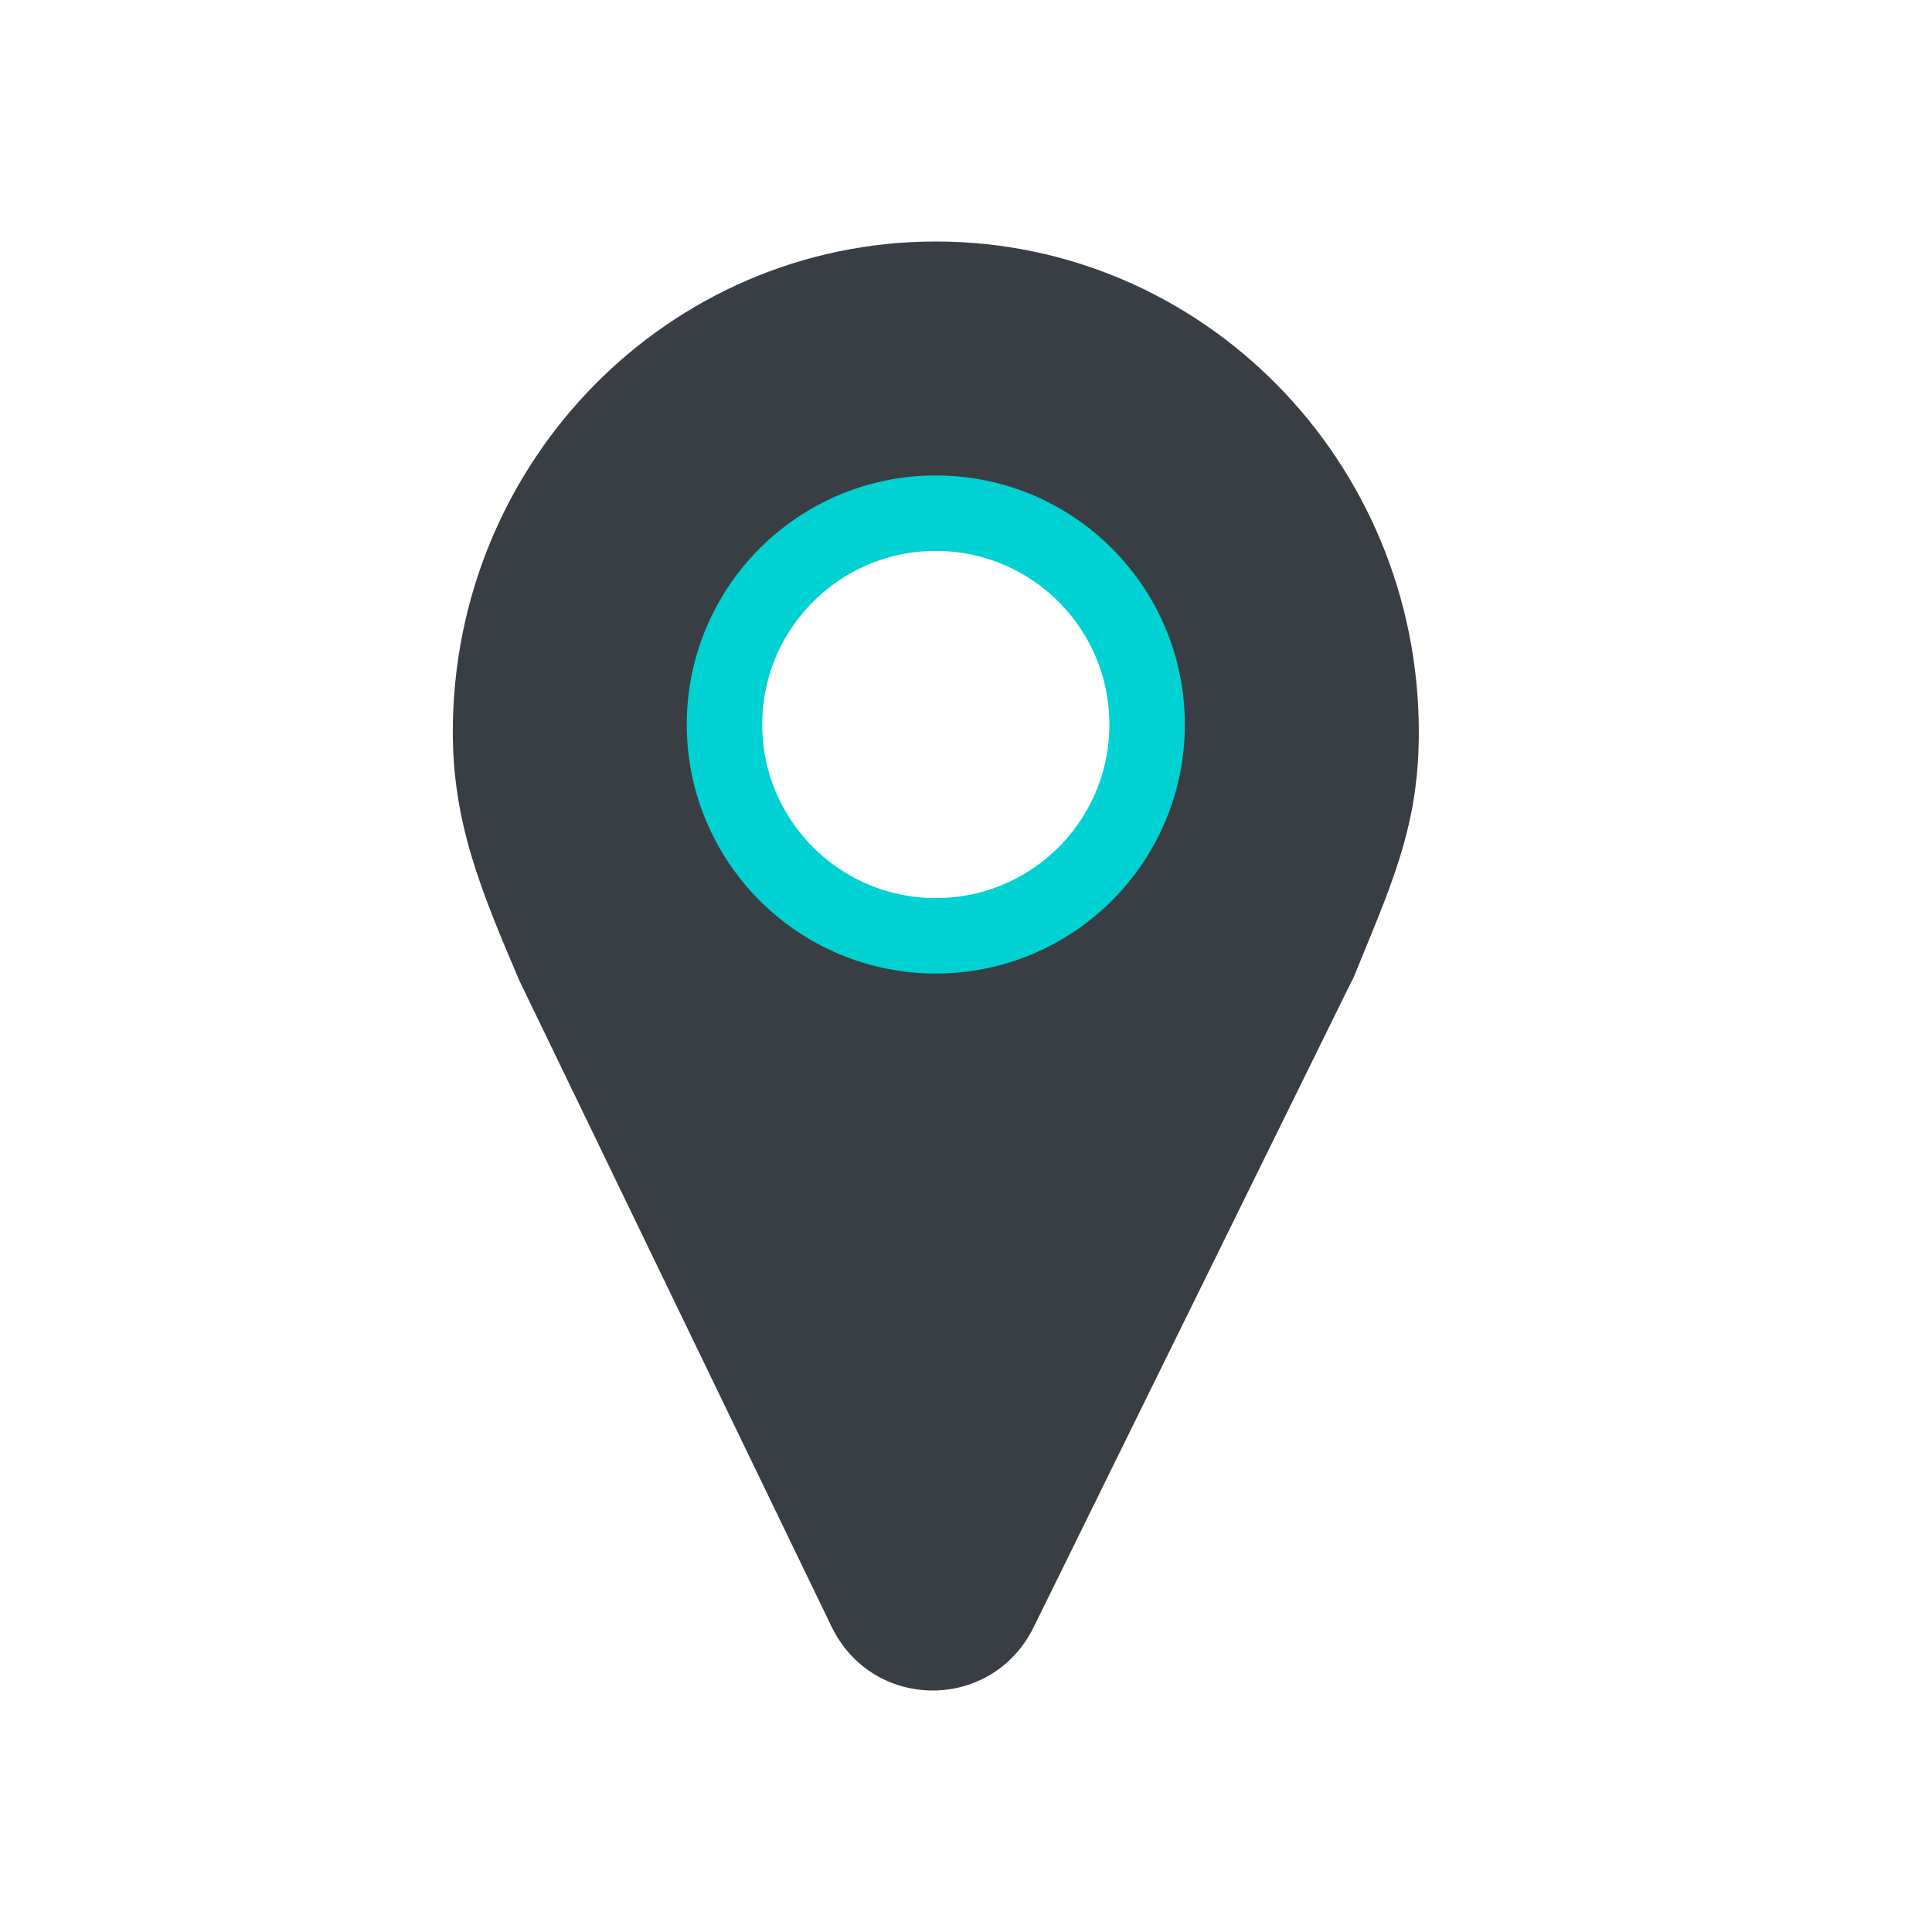
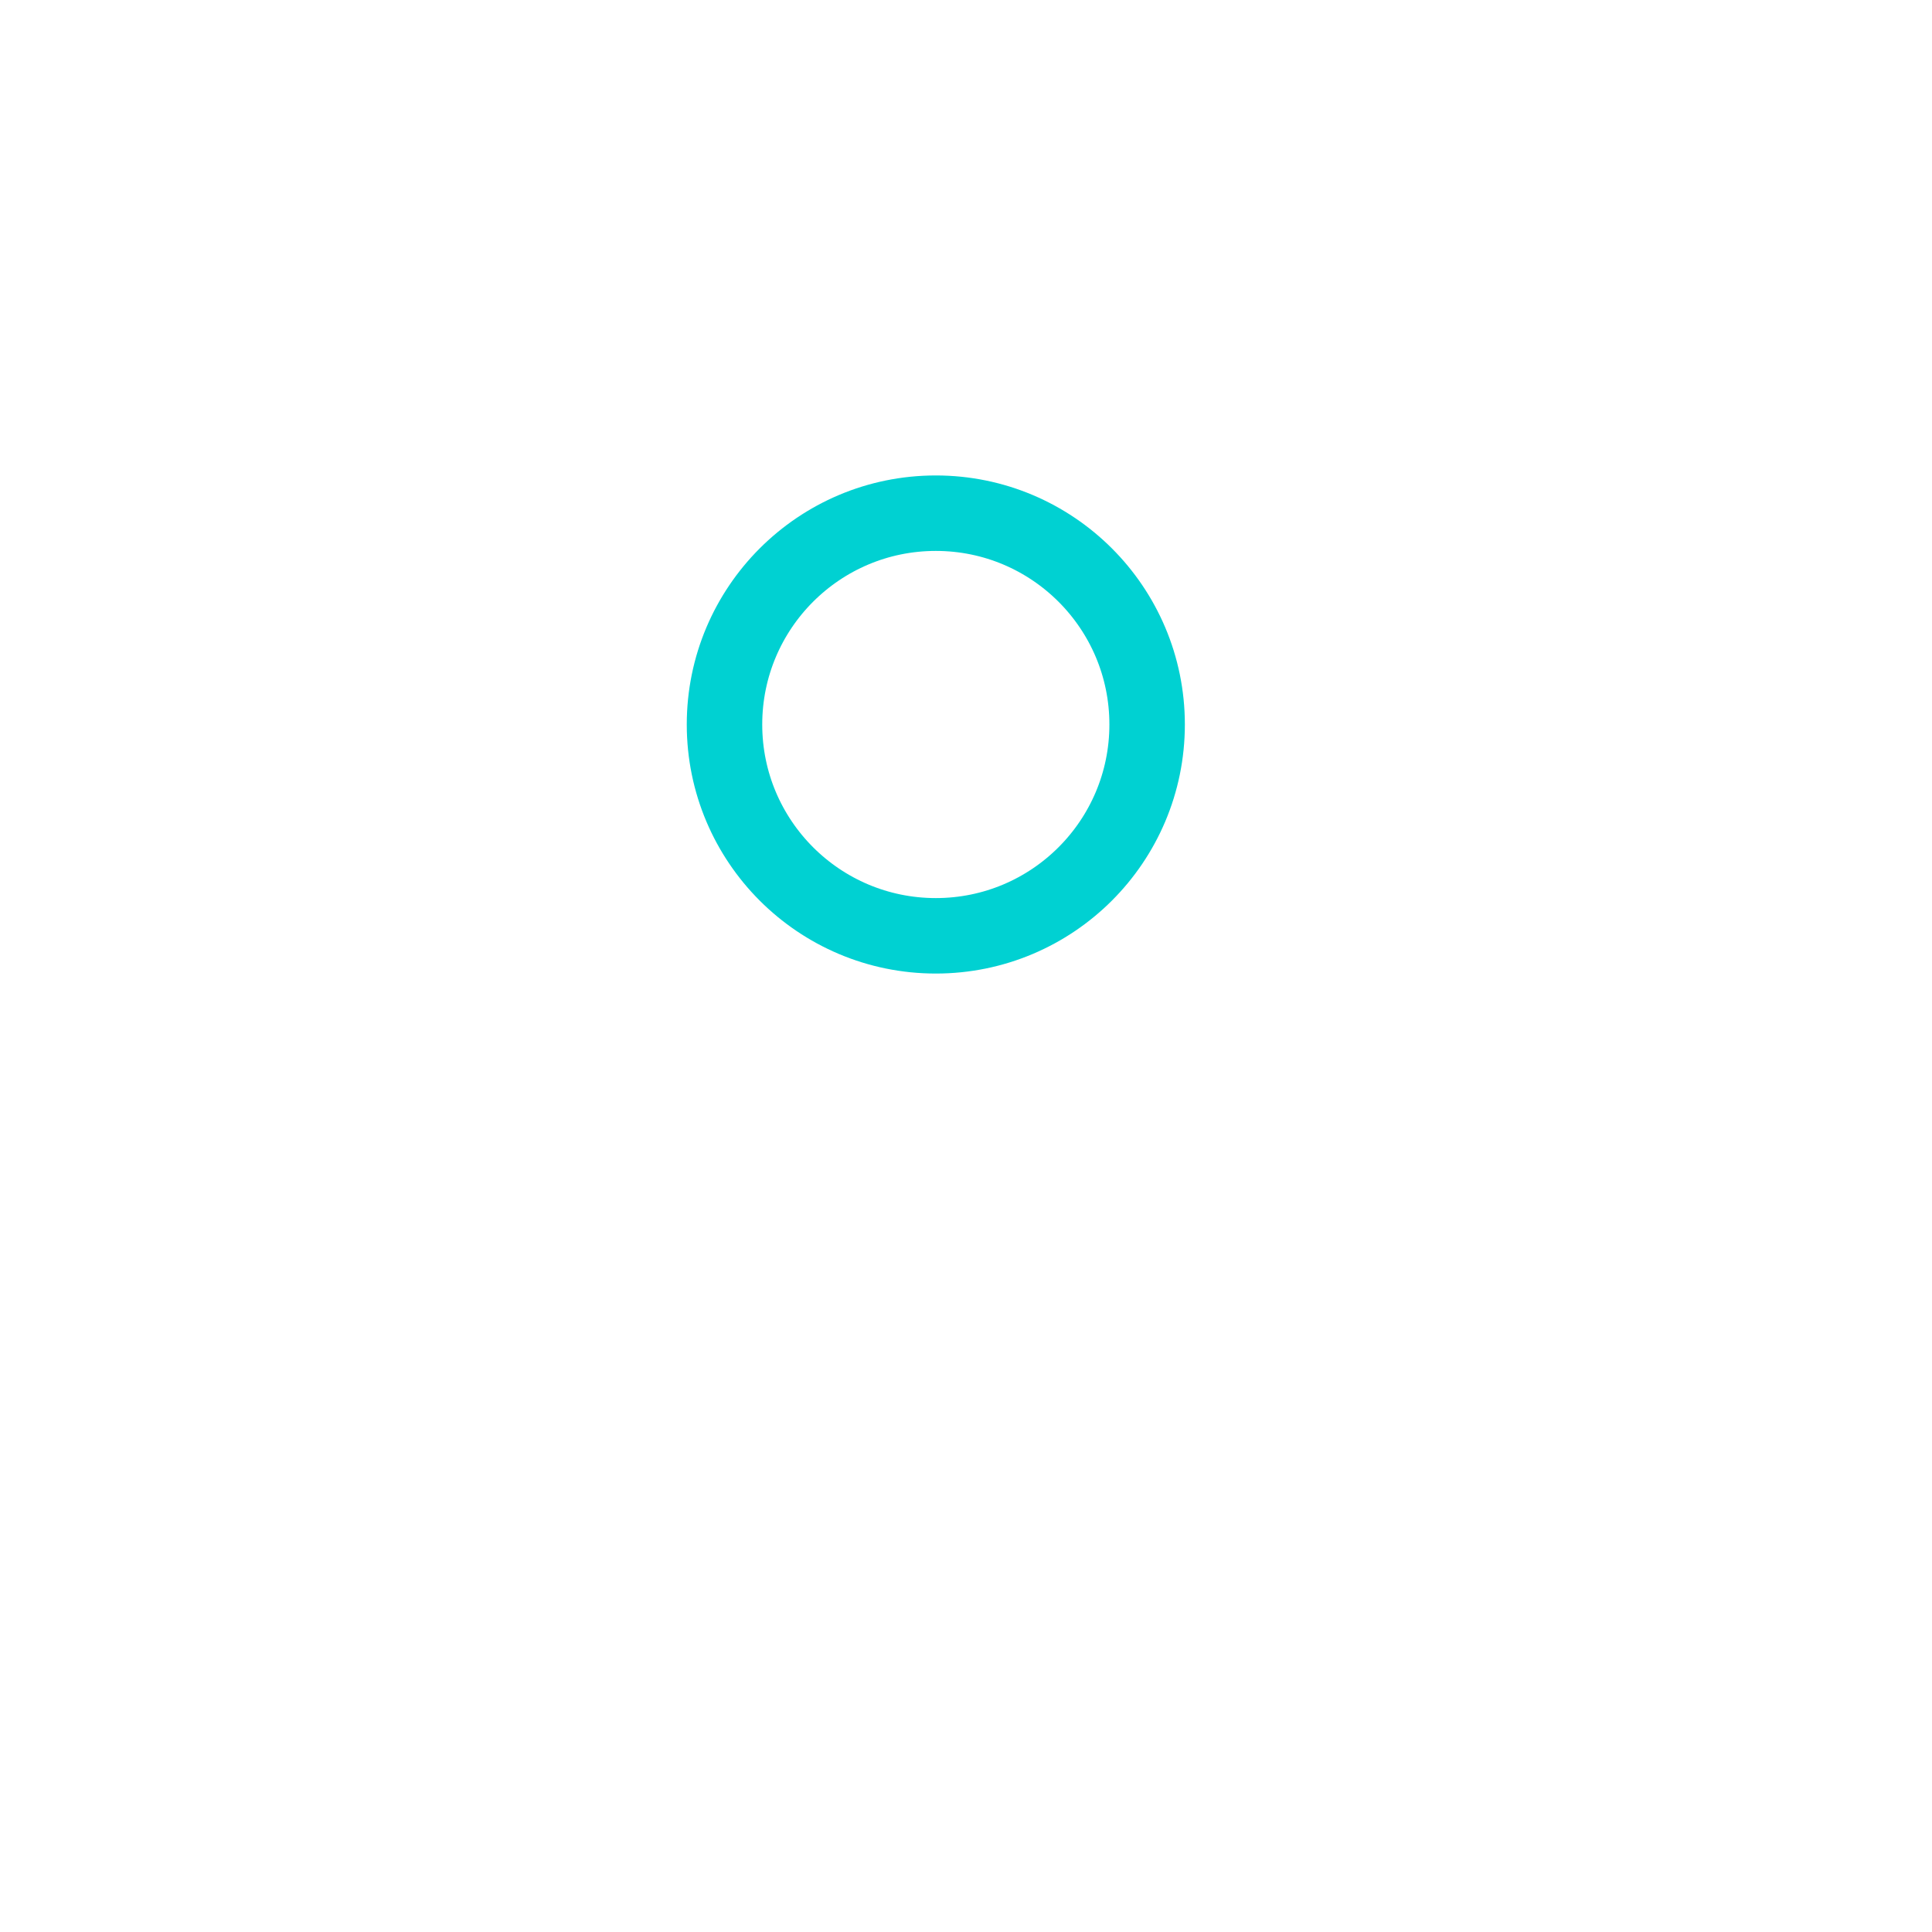
<svg xmlns="http://www.w3.org/2000/svg" width="64" height="64" viewBox="0 0 64 64" fill="none">
  <g id="Location">
    <g id="Icon">
-       <path id="Subtract" fill-rule="evenodd" clip-rule="evenodd" d="M45.107 31.729C46.271 28.895 47 27.122 47 24.248C47 15.274 39.837 8 31 8C22.163 8 15 15.274 15 24.248C15 27.253 15.922 29.479 17.204 32.483L27.542 53.876C28.905 56.697 32.859 56.711 34.242 53.901L44.689 32.677L44.842 32.376C44.932 32.154 45.021 31.938 45.107 31.729ZM30.999 31.999C35.016 31.999 38.272 28.641 38.272 24.5C38.272 20.358 35.016 17 30.999 17C26.983 17 23.727 20.358 23.727 24.5C23.727 28.641 26.983 31.999 30.999 31.999Z" fill="#393E44" />
      <circle id="Ellipse 3154" cx="31" cy="24" r="7" stroke="#00D1D2" stroke-width="2.5" />
    </g>
  </g>
</svg>